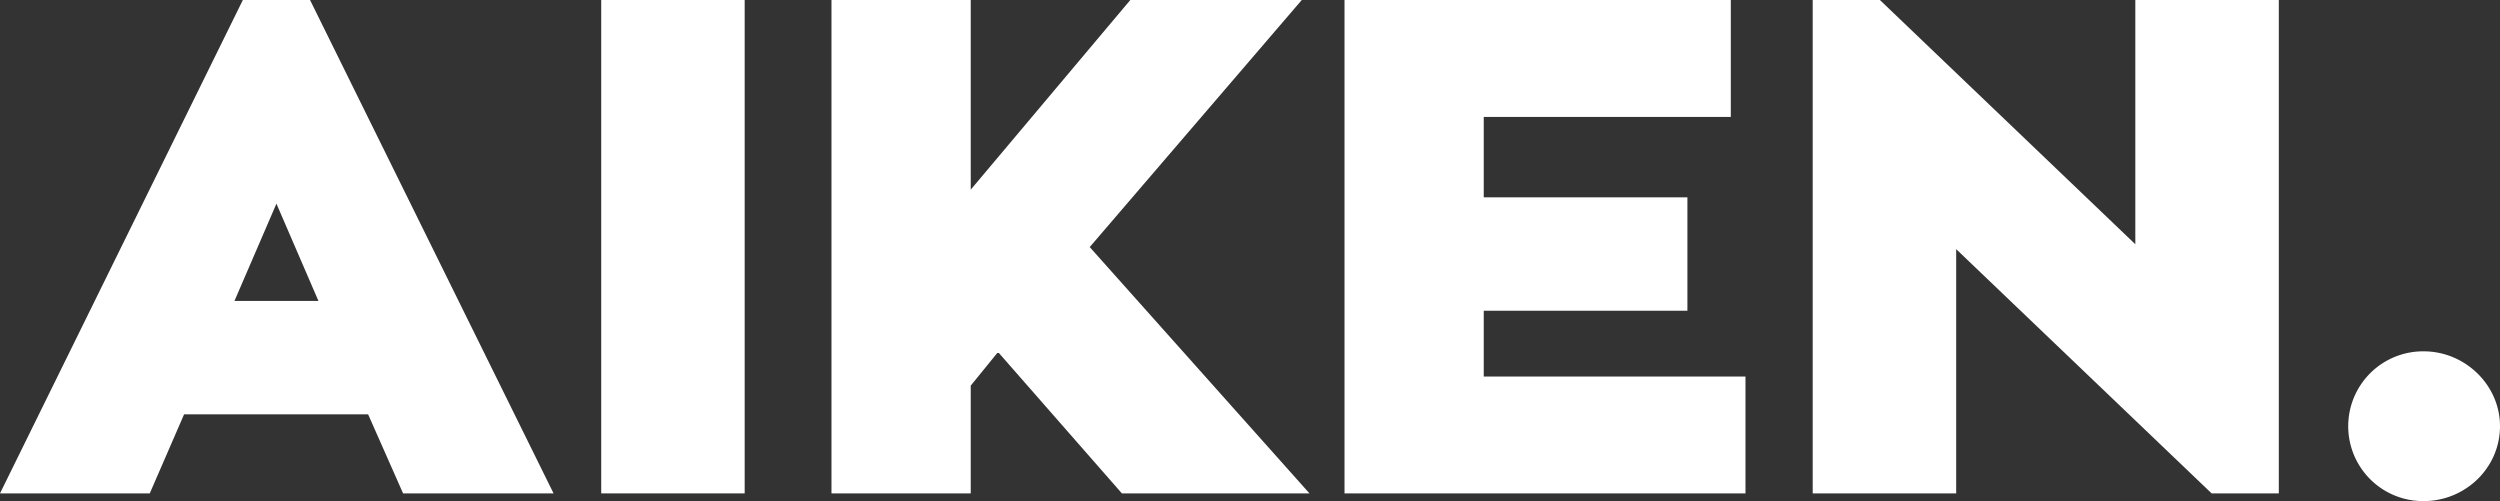
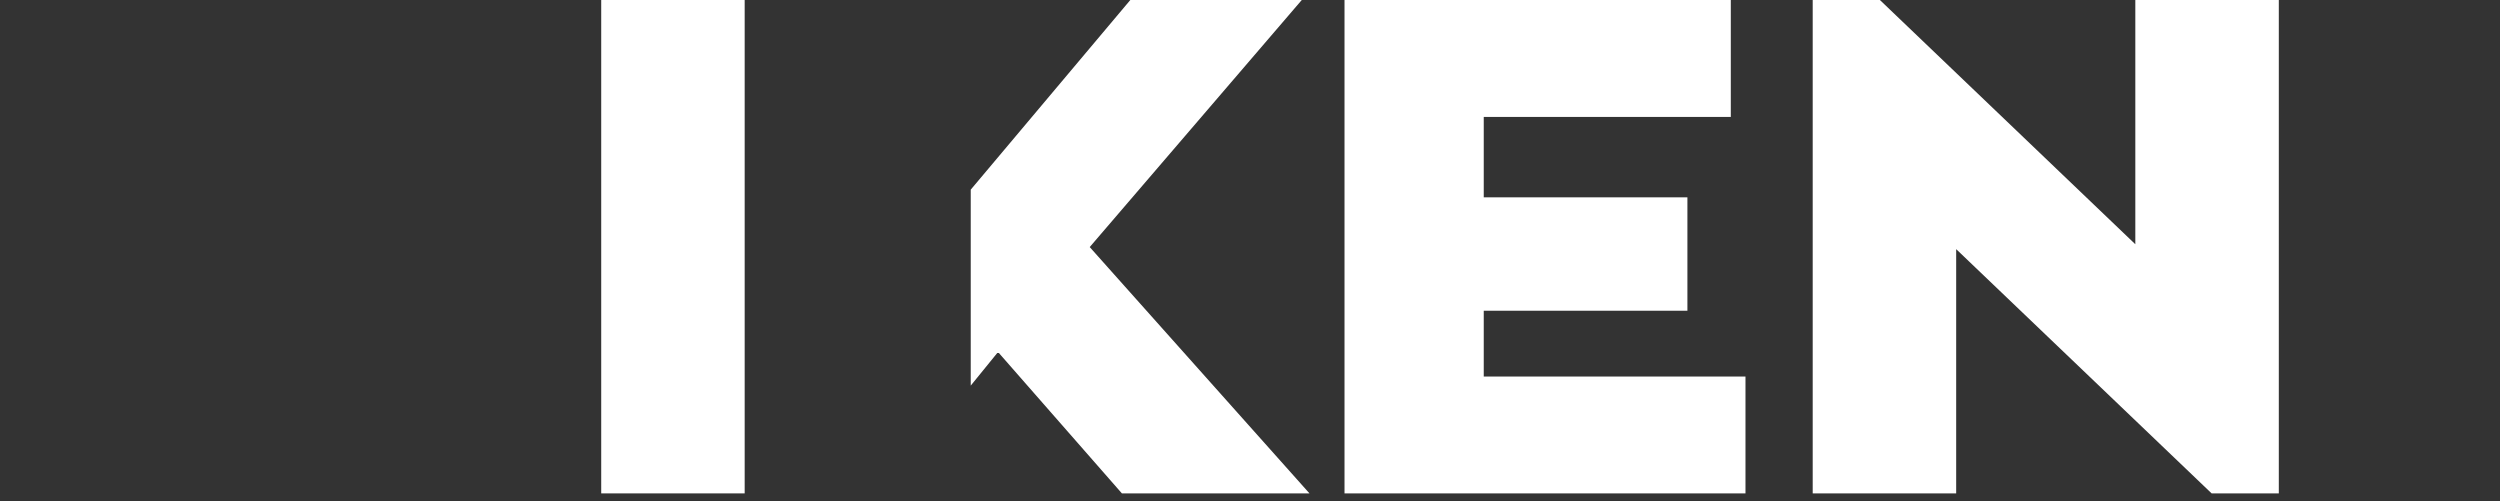
<svg xmlns="http://www.w3.org/2000/svg" id="Group_3" data-name="Group 3" width="988" height="198.035" viewBox="0 0 988 198.035">
  <rect x="0" y="0" width="988" height="198.035" fill="#333333" stroke="none" />
  <defs>
    <clipPath id="clip-path">
-       <rect id="Rectangle_3" data-name="Rectangle 3" width="988" height="198.034" fill="#fff" />
-     </clipPath>
+       </clipPath>
  </defs>
-   <path id="Path_1" data-name="Path 1" d="M109.246,80.487l16.6,38.443H92.66ZM95.975,0,0,194.988H59.186l13.563-31.243h72.732L159.3,194.988h59.469L122.526,0Z" fill="#fff" />
  <rect id="Rectangle_2" data-name="Rectangle 2" width="56.691" height="194.988" transform="translate(237.601 0)" fill="#fff" />
-   <path id="Path_2" data-name="Path 2" d="M258.742,0,195.678,74.952V0H140.644V194.988h55.034V152.395l10.789-13.271,48.948,55.864h74.13L242.7,97.639,326.505,0Z" transform="translate(187.958 0)" fill="#fff" />
+   <path id="Path_2" data-name="Path 2" d="M258.742,0,195.678,74.952V0H140.644h55.034V152.395l10.789-13.271,48.948,55.864h74.13L242.7,97.639,326.505,0Z" transform="translate(187.958 0)" fill="#fff" />
  <path id="Path_3" data-name="Path 3" d="M227.422,0V194.988H385.887V148.8H282.447v-25.99h80.489V77.994H282.447V46.2h97.636V0Z" transform="translate(303.929 0)" fill="#fff" />
  <path id="Path_4" data-name="Path 4" d="M434.114,0V96.527L333.167,0H306.616V194.988h56.7V98.461l100.954,96.526h26.551V0Z" transform="translate(409.765 0)" fill="#fff" />
  <g id="Group_2" data-name="Group 2" transform="translate(0 0)">
    <g id="Group_1" data-name="Group 1" clip-path="url(#clip-path)">
      <path id="Path_5" data-name="Path 5" d="M427.058,118.614a29.594,29.594,0,1,1,0-59.186c16.31,0,30.144,13.28,30.144,29.581,0,16.61-13.834,29.6-30.144,29.6" transform="translate(530.796 79.42)" fill="#fff" />
    </g>
  </g>
</svg>